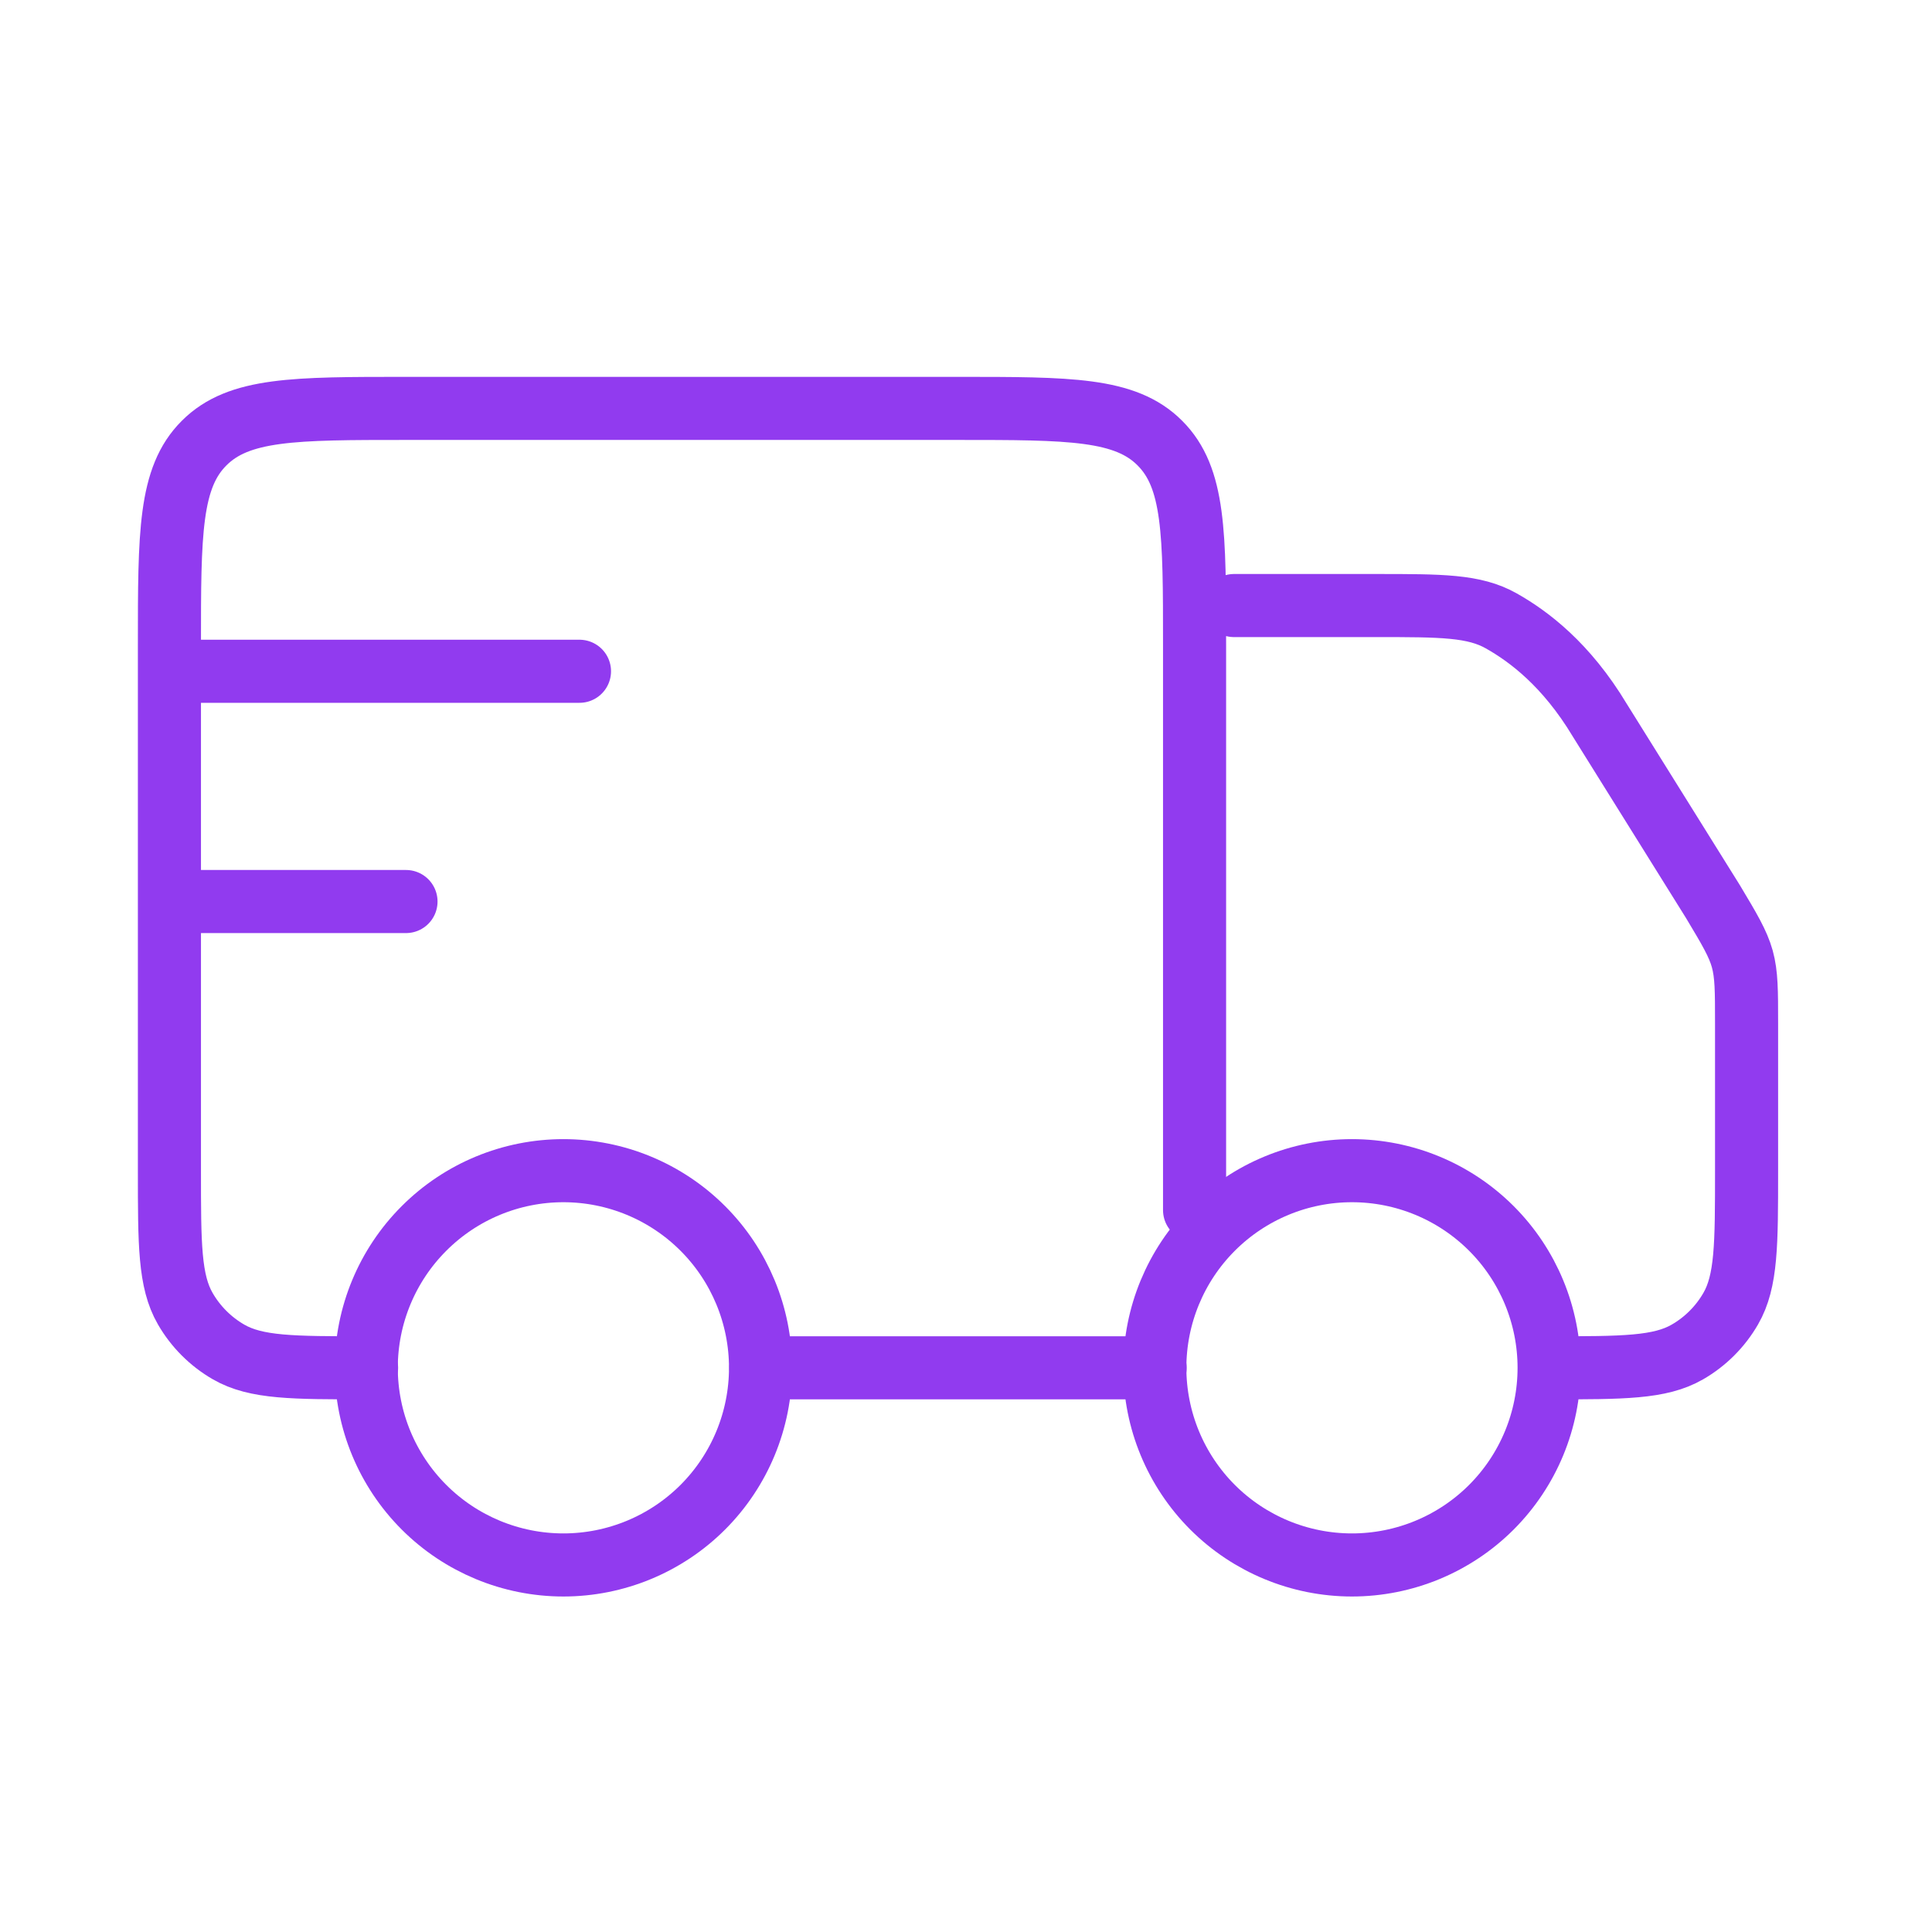
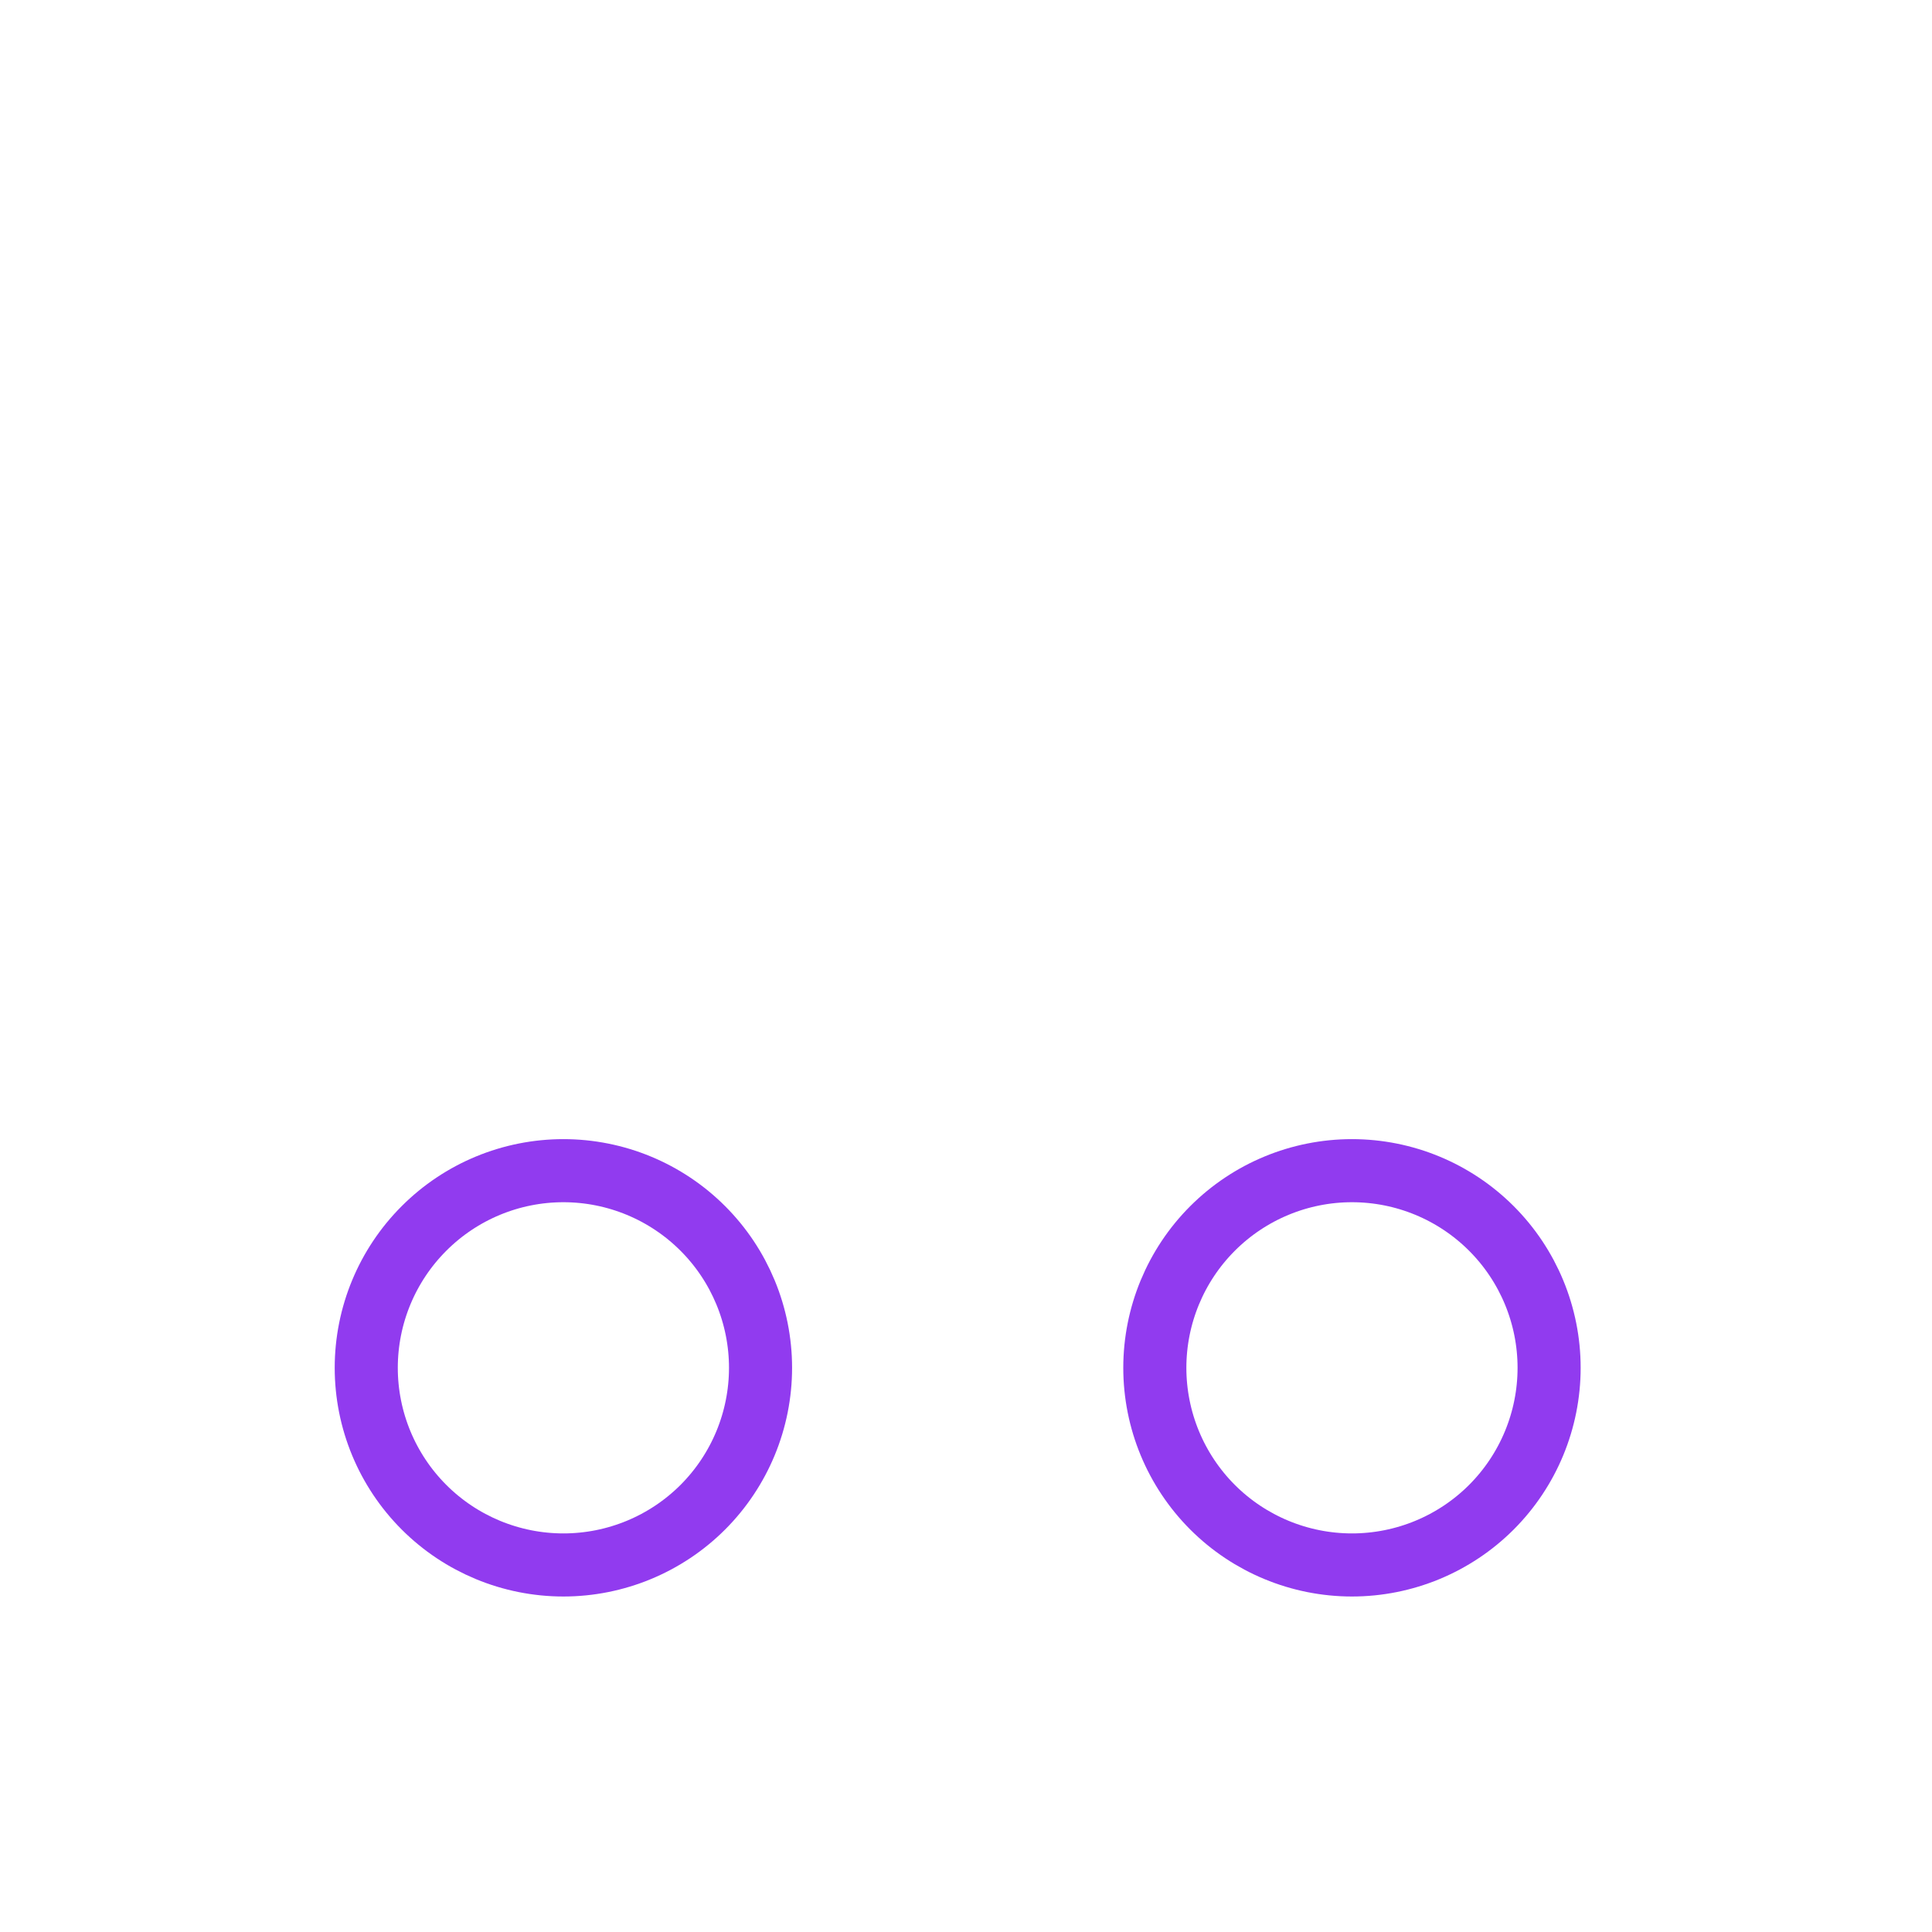
<svg xmlns="http://www.w3.org/2000/svg" width="49" height="49" viewBox="0 0 49 49" fill="none">
  <path d="M39.289 34.691C39.289 36.017 38.762 37.289 37.825 38.227C36.887 39.164 35.615 39.691 34.289 39.691C32.963 39.691 31.691 39.164 30.753 38.227C29.816 37.289 29.289 36.017 29.289 34.691C29.289 33.365 29.816 32.093 30.753 31.156C31.691 30.218 32.963 29.691 34.289 29.691C35.615 29.691 36.887 30.218 37.825 31.156C38.762 32.093 39.289 33.365 39.289 34.691ZM19.289 34.691C19.289 36.017 18.762 37.289 17.825 38.227C16.887 39.164 15.615 39.691 14.289 39.691C12.963 39.691 11.691 39.164 10.754 38.227C9.816 37.289 9.289 36.017 9.289 34.691C9.289 33.365 9.816 32.093 10.754 31.156C11.691 30.218 12.963 29.691 14.289 29.691C15.615 29.691 16.887 30.218 17.825 31.156C18.762 32.093 19.289 33.365 19.289 34.691Z" stroke="#913BEF" stroke-width="1.6" stroke-linecap="round" stroke-linejoin="round" />
-   <path d="M29.297 34.691H19.297M30.297 30.691V16.358C30.297 13.53 30.297 12.116 29.417 11.238C28.541 10.358 27.127 10.358 24.297 10.358H10.297C7.469 10.358 6.055 10.358 5.177 11.238C4.297 12.114 4.297 13.528 4.297 16.358V29.691C4.297 31.561 4.297 32.495 4.699 33.191C4.962 33.647 5.341 34.026 5.797 34.289C6.493 34.691 7.427 34.691 9.297 34.691M31.297 15.358H34.899C36.559 15.358 37.389 15.358 38.077 15.748C38.765 16.136 39.724 16.848 40.578 18.272L43.443 22.865C43.867 23.573 44.079 23.929 44.189 24.321C44.297 24.715 44.297 25.127 44.297 25.953V29.691C44.297 31.561 44.297 32.495 43.895 33.191C43.632 33.647 43.253 34.026 42.797 34.289C42.101 34.691 41.167 34.691 39.297 34.691M4.297 17.025H14.697M4.297 22.865H10.297" stroke="#913BEF" stroke-width="1.6" stroke-linecap="round" stroke-linejoin="round" />
</svg>